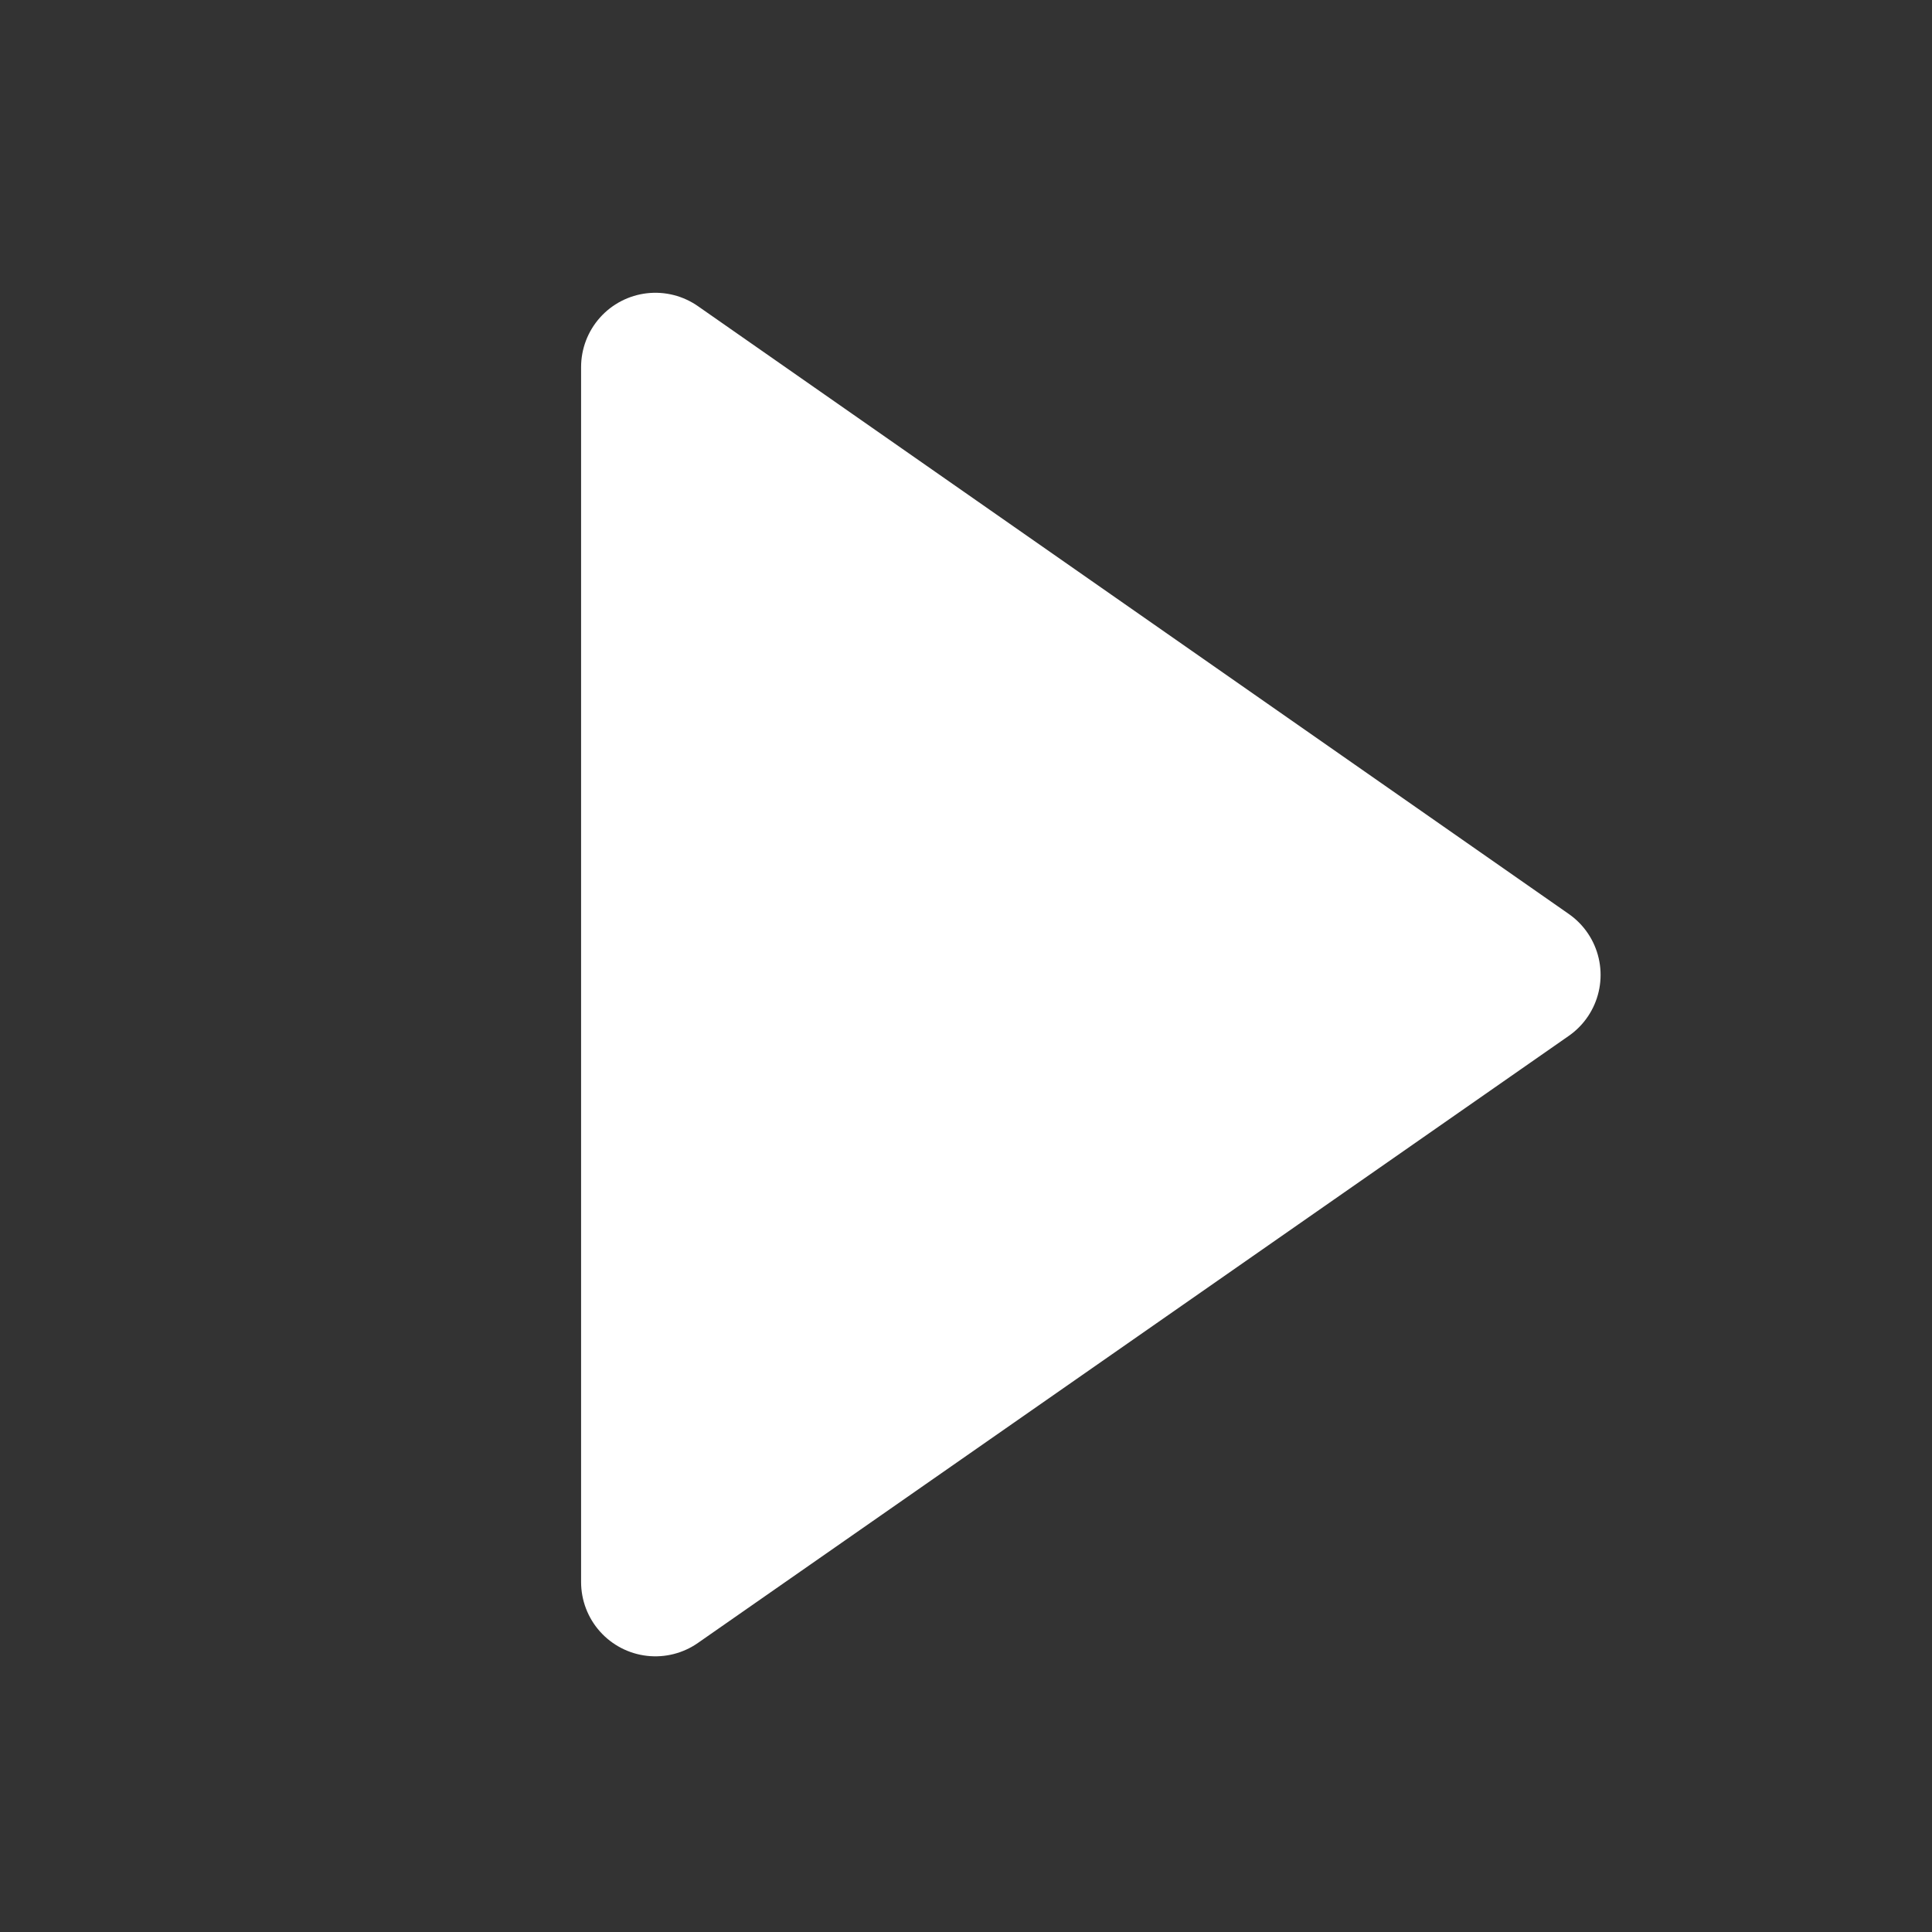
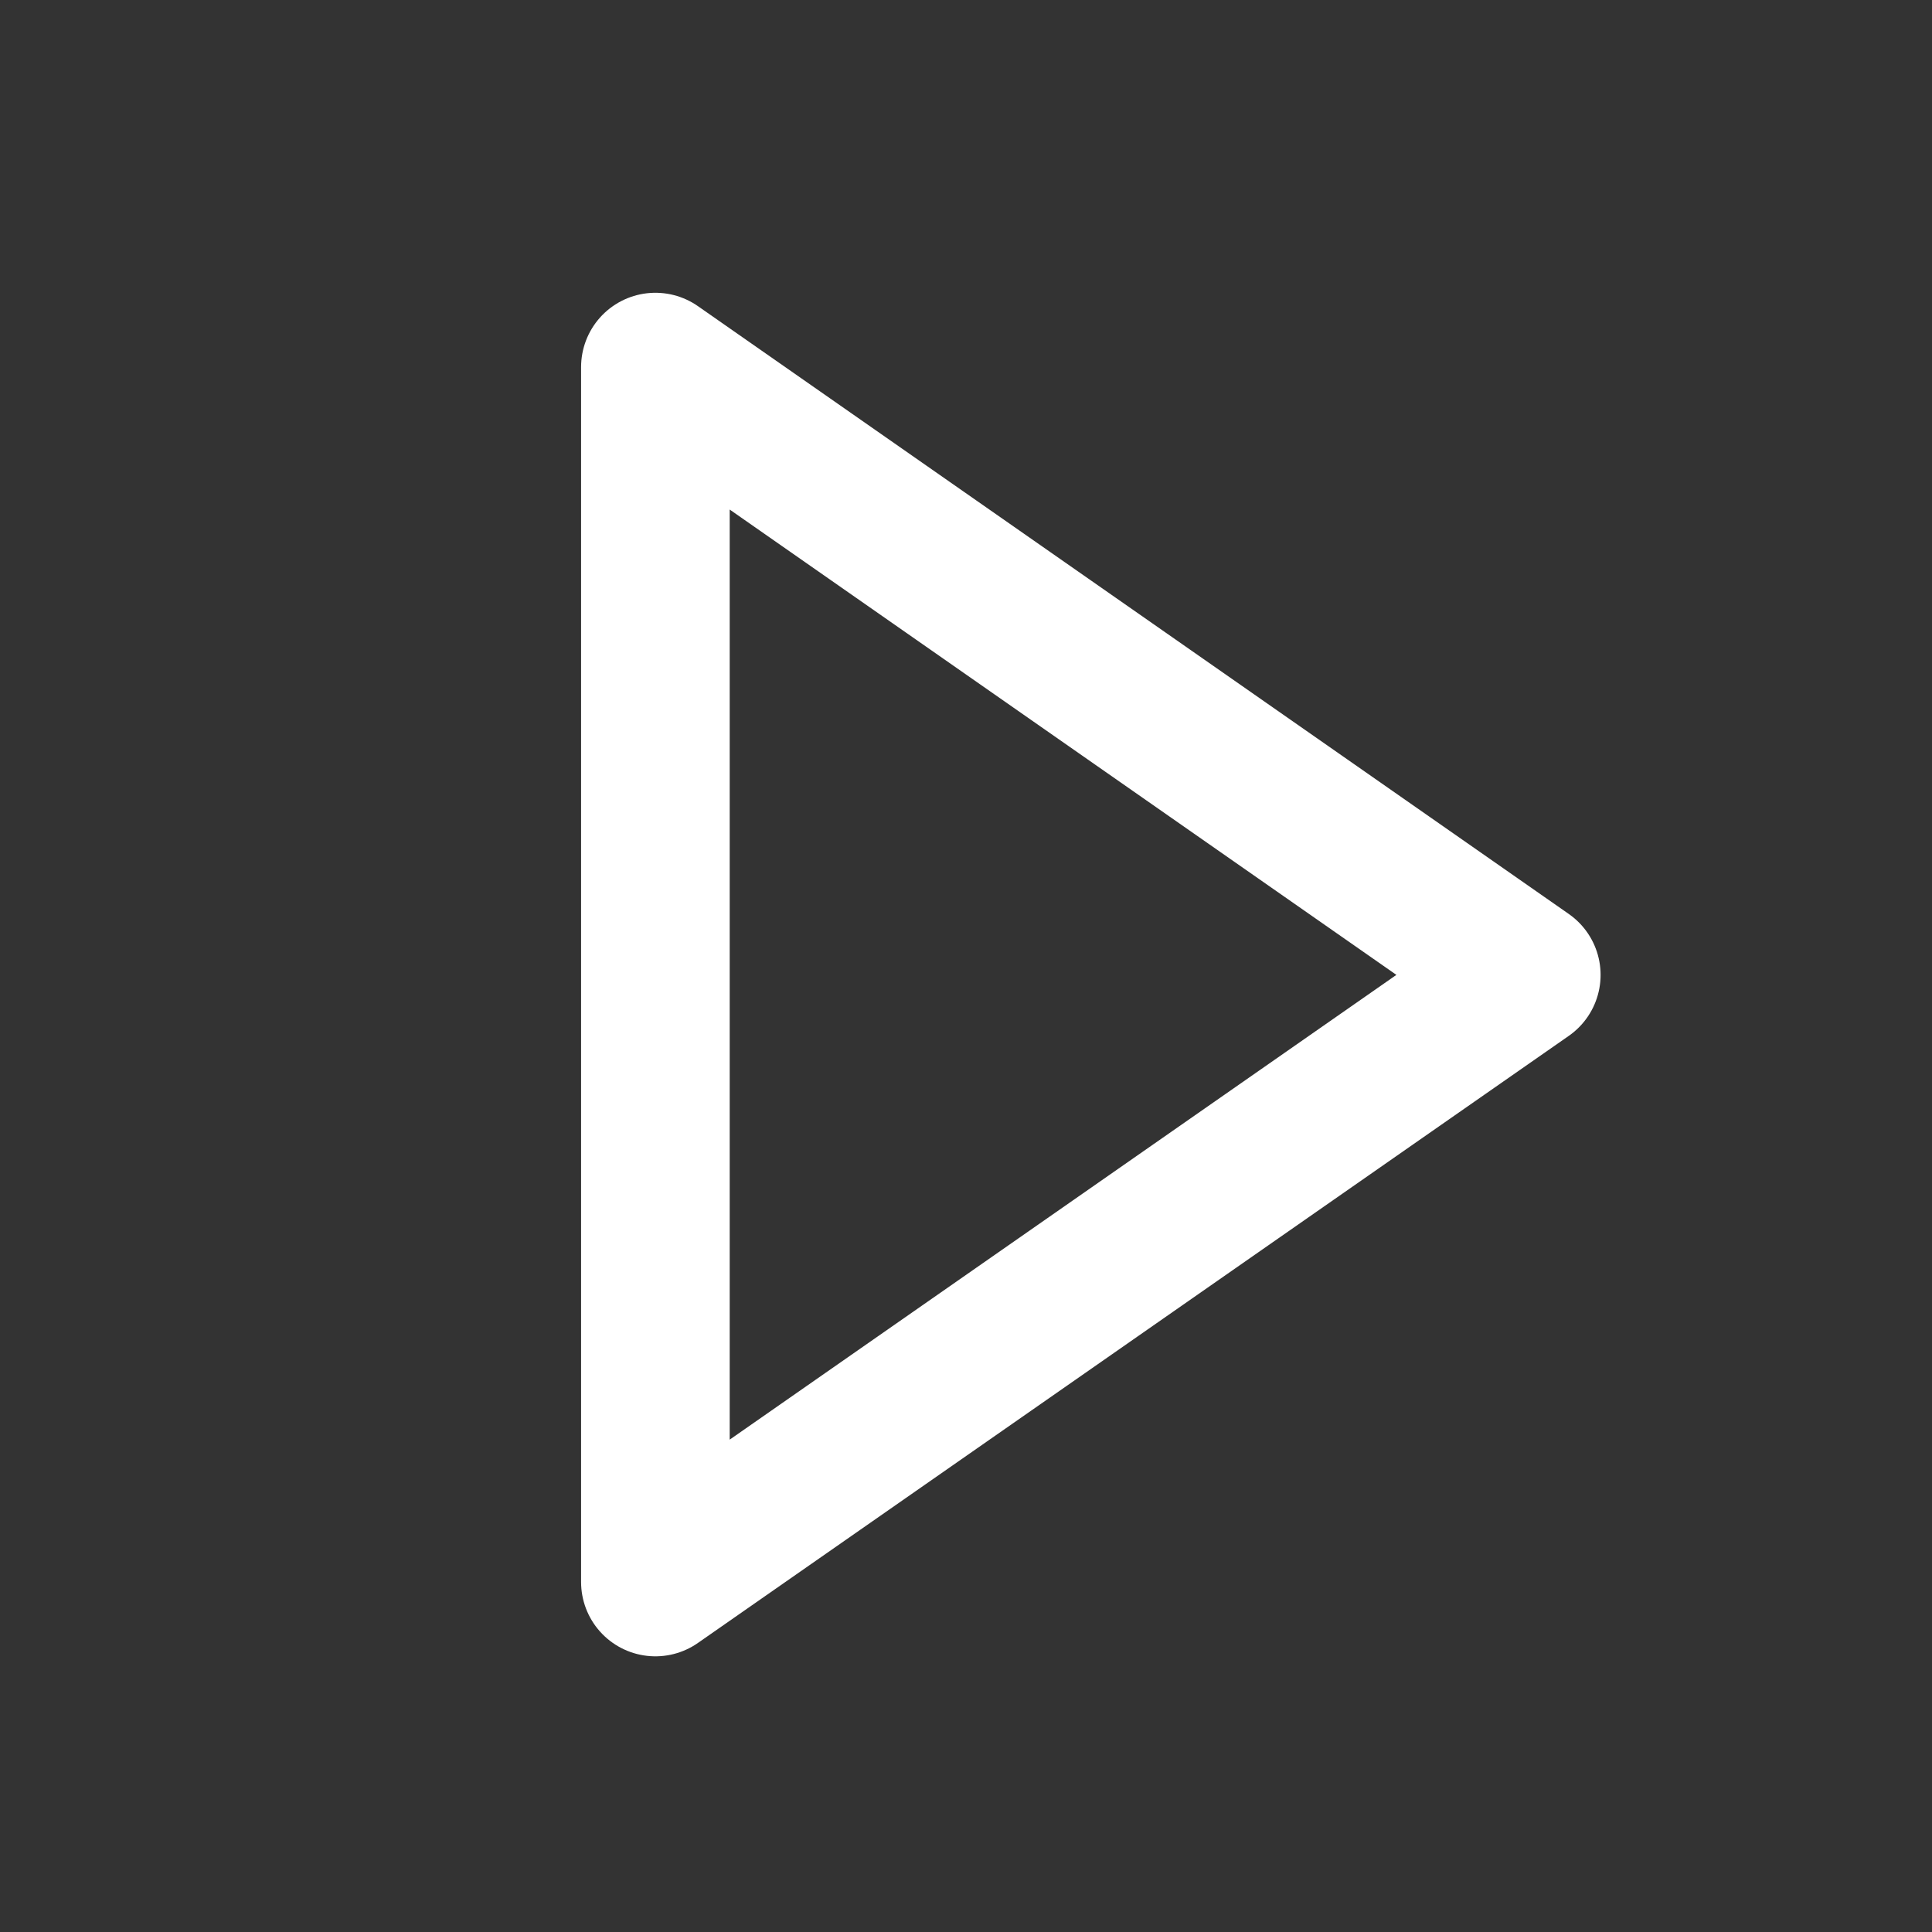
<svg xmlns="http://www.w3.org/2000/svg" xmlns:xlink="http://www.w3.org/1999/xlink" version="1.1" preserveAspectRatio="none" x="0px" y="0px" width="130px" height="130px" viewBox="0 0 130 130">
  <rect x="0" y="0" width="130" height="130" fill="#333333" stroke="none" />
  <defs>
    <g id="Layer1_0_MEMBER_0_MEMBER_0_MEMBER_0_FILL">
-       <path fill="#FFFFFF" stroke="none" d=" M 24.15 9.75 L 24.15 91.5 82.75 50.6 24.15 9.75 Z" />
-     </g>
+       </g>
    <path id="Layer1_0_MEMBER_1_MEMBER_0_1_STROKES" stroke="#FFFFFF" stroke-width="10" stroke-linejoin="round" stroke-linecap="round" fill="none" d=" M 82.7 50.6 L 24.1 91.45 24.1 9.7 82.7 50.6 Z" />
  </defs>
  <g transform="matrix( 1, 0, 0, 1, 20,15) ">
    <use xlink:href="#Layer1_0_MEMBER_0_MEMBER_0_MEMBER_0_FILL" />
  </g>
  <g transform="matrix( 1, 0, 0, 1, 20,15) ">
    <use xlink:href="#Layer1_0_MEMBER_1_MEMBER_0_1_STROKES" />
  </g>
</svg>